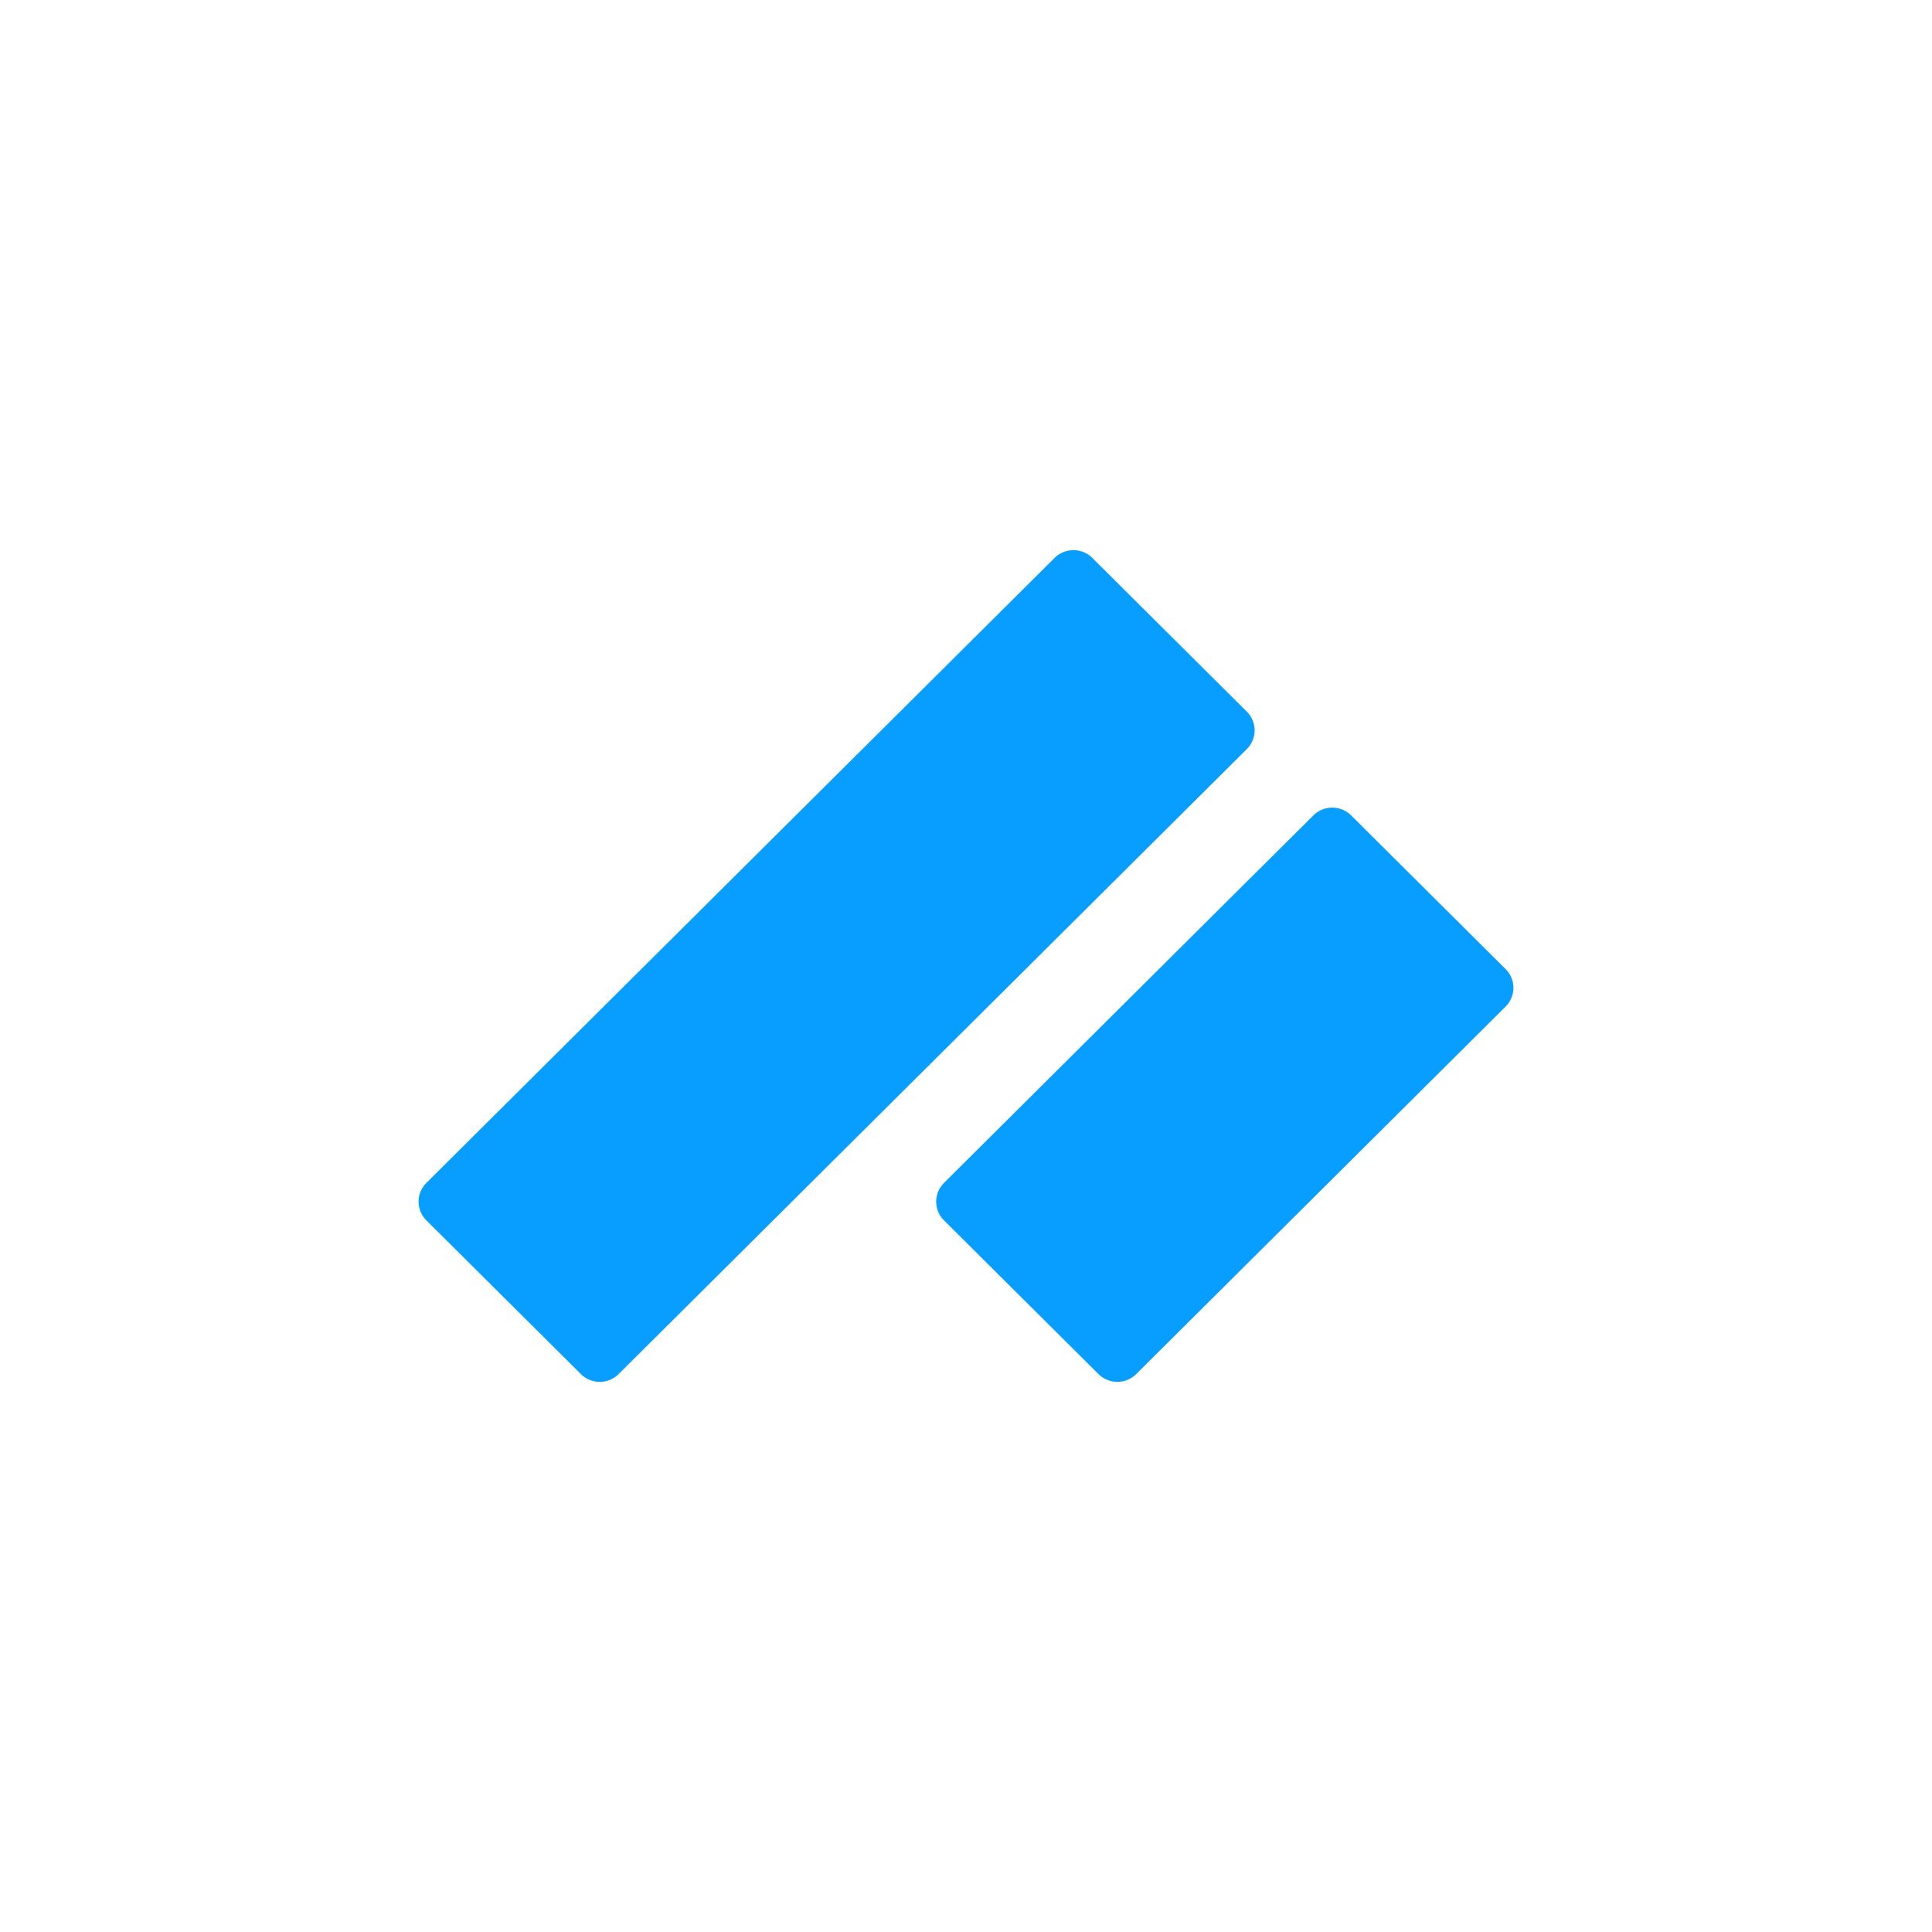
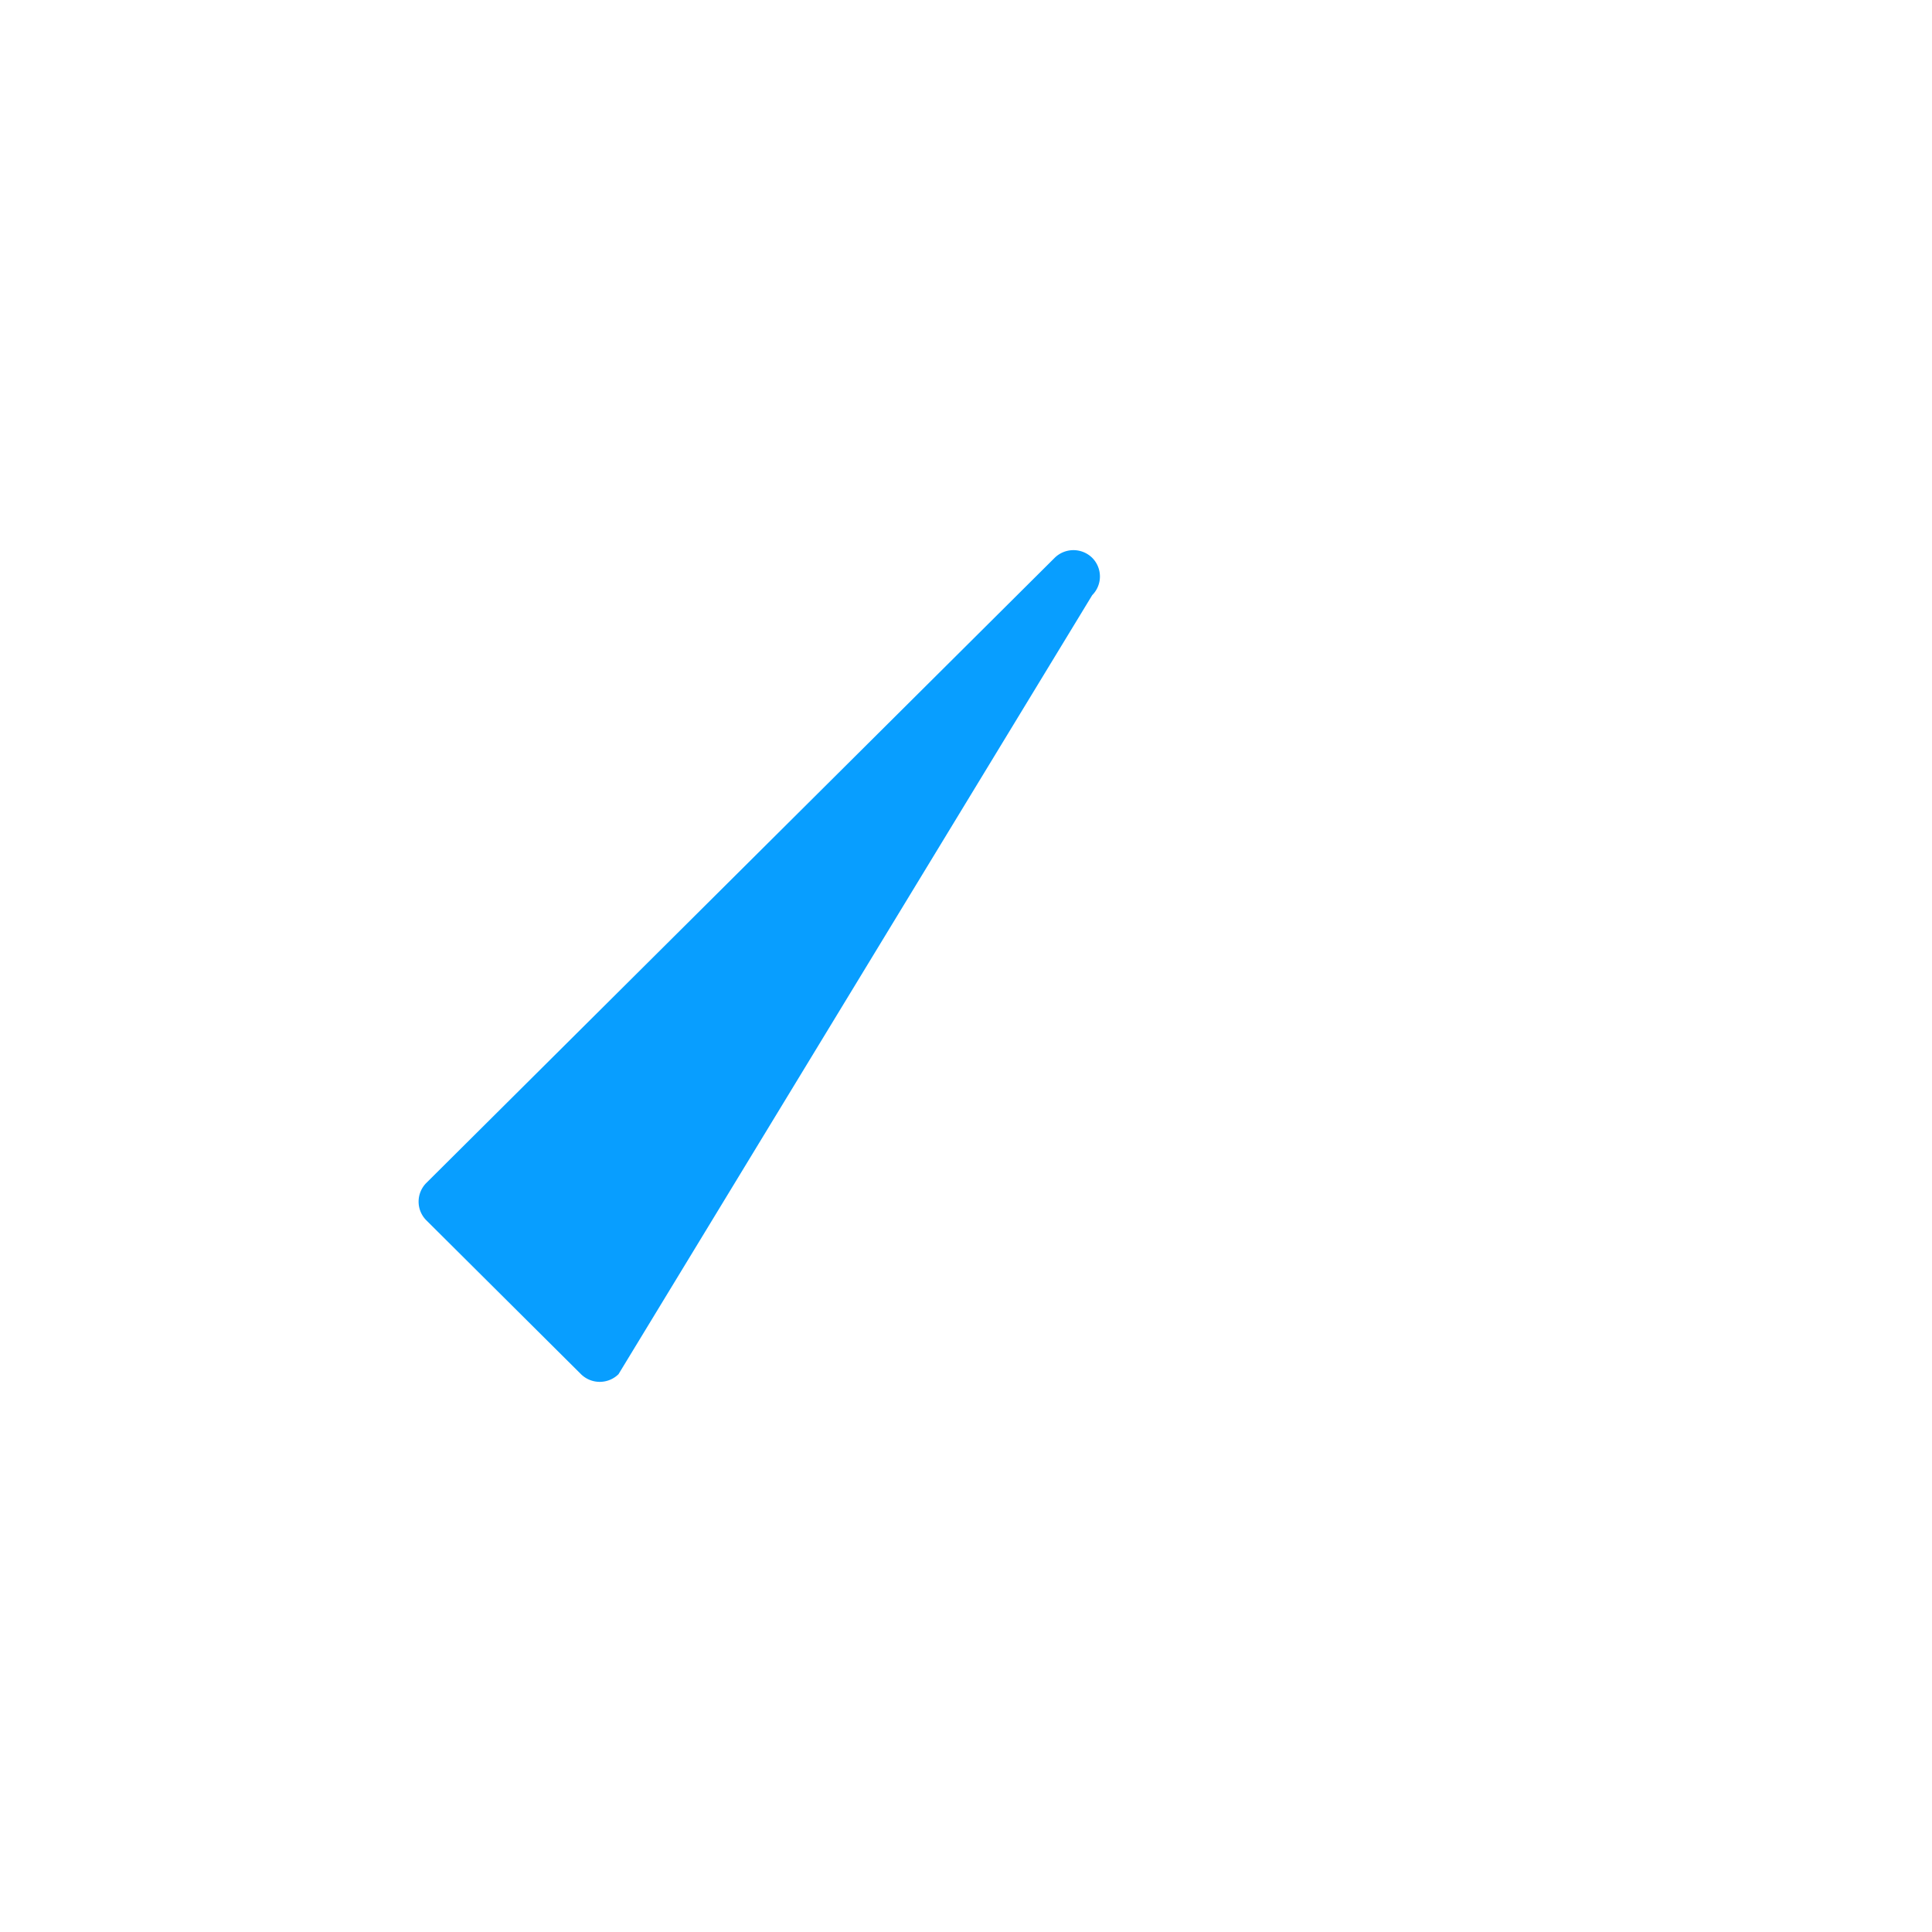
<svg xmlns="http://www.w3.org/2000/svg" viewBox="0 0 300 300">
  <g>
-     <path d="M66.198,183.69l97.572-97.072a4.157,4.157,0,0,1,5.828,0l24.017,23.894a4.105,4.105,0,0,1,0,5.798L96.043,213.382a4.157,4.157,0,0,1-5.828,0l-24.017-23.894A4.106,4.106,0,0,1,66.198,183.69Z" fill="#089eff" />
-     <path d="M146.57,183.69l57.387-57.093a4.157,4.157,0,0,1,5.828,0l24.017,23.894a4.106,4.106,0,0,1,0,5.798l-57.387,57.092a4.157,4.157,0,0,1-5.828,0L146.57,189.488A4.105,4.105,0,0,1,146.57,183.69Z" fill="#089eff" />
+     <path d="M66.198,183.69l97.572-97.072a4.157,4.157,0,0,1,5.828,0a4.105,4.105,0,0,1,0,5.798L96.043,213.382a4.157,4.157,0,0,1-5.828,0l-24.017-23.894A4.106,4.106,0,0,1,66.198,183.69Z" fill="#089eff" />
  </g>
</svg>